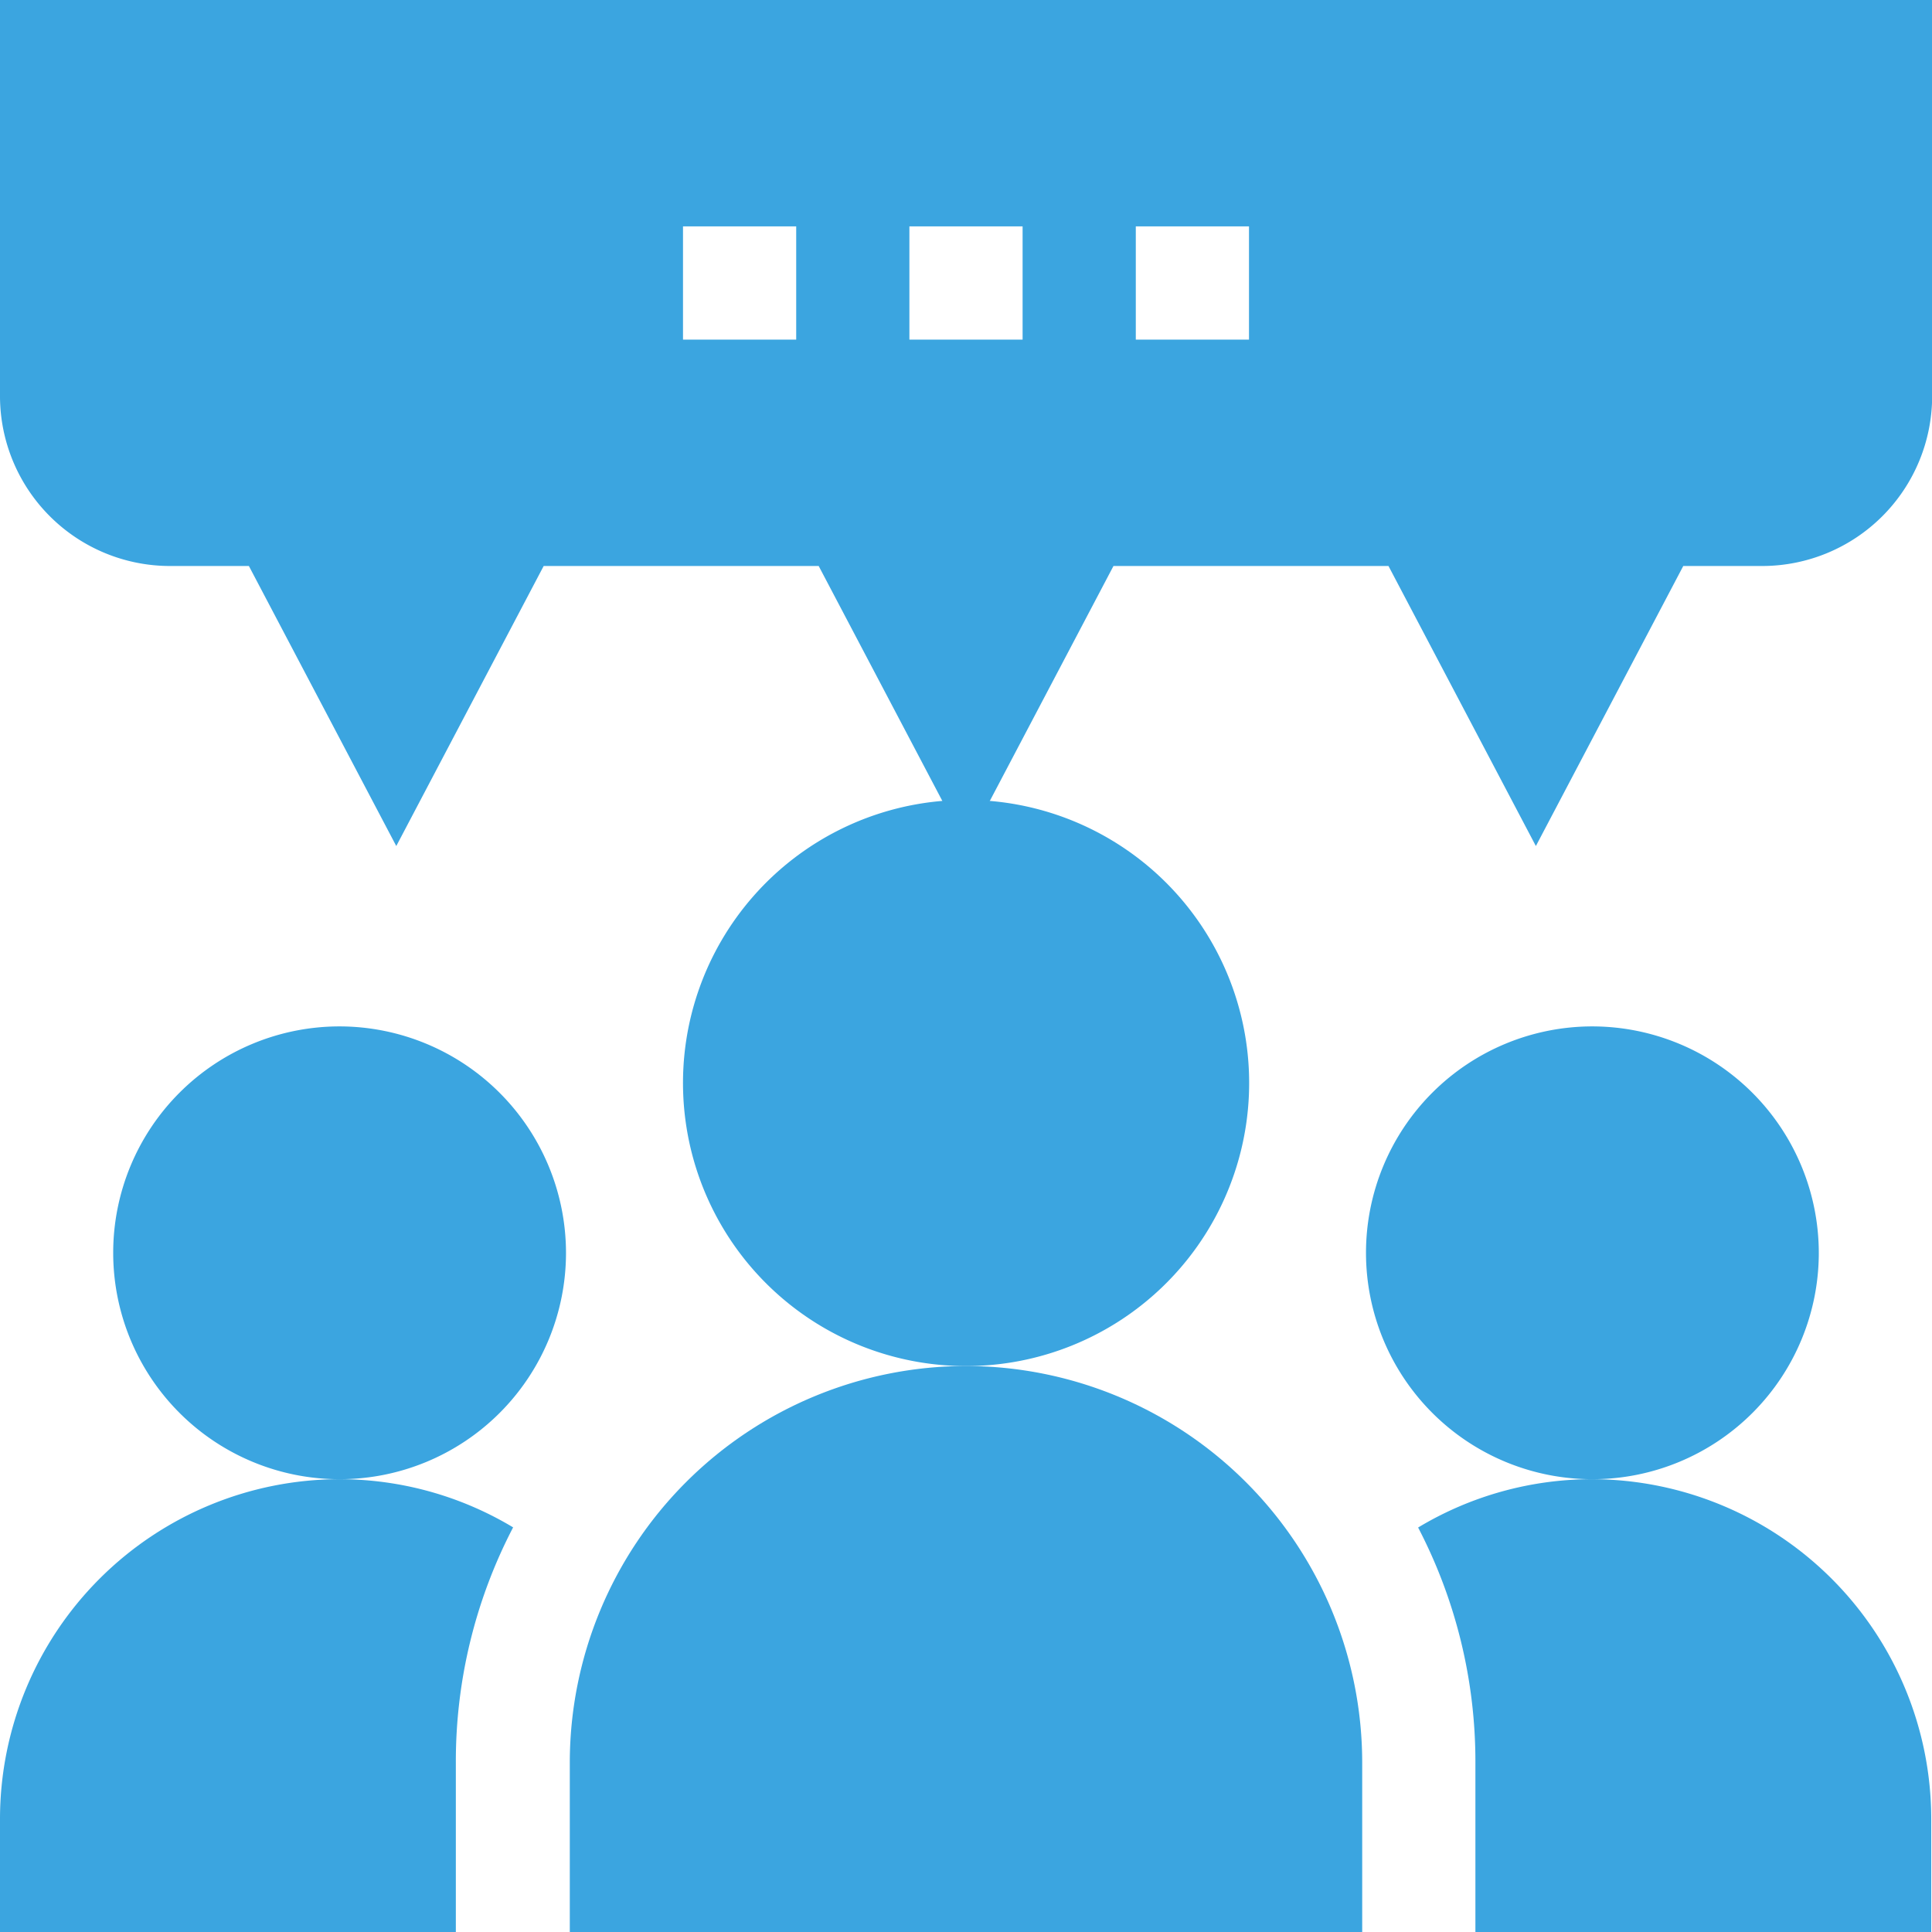
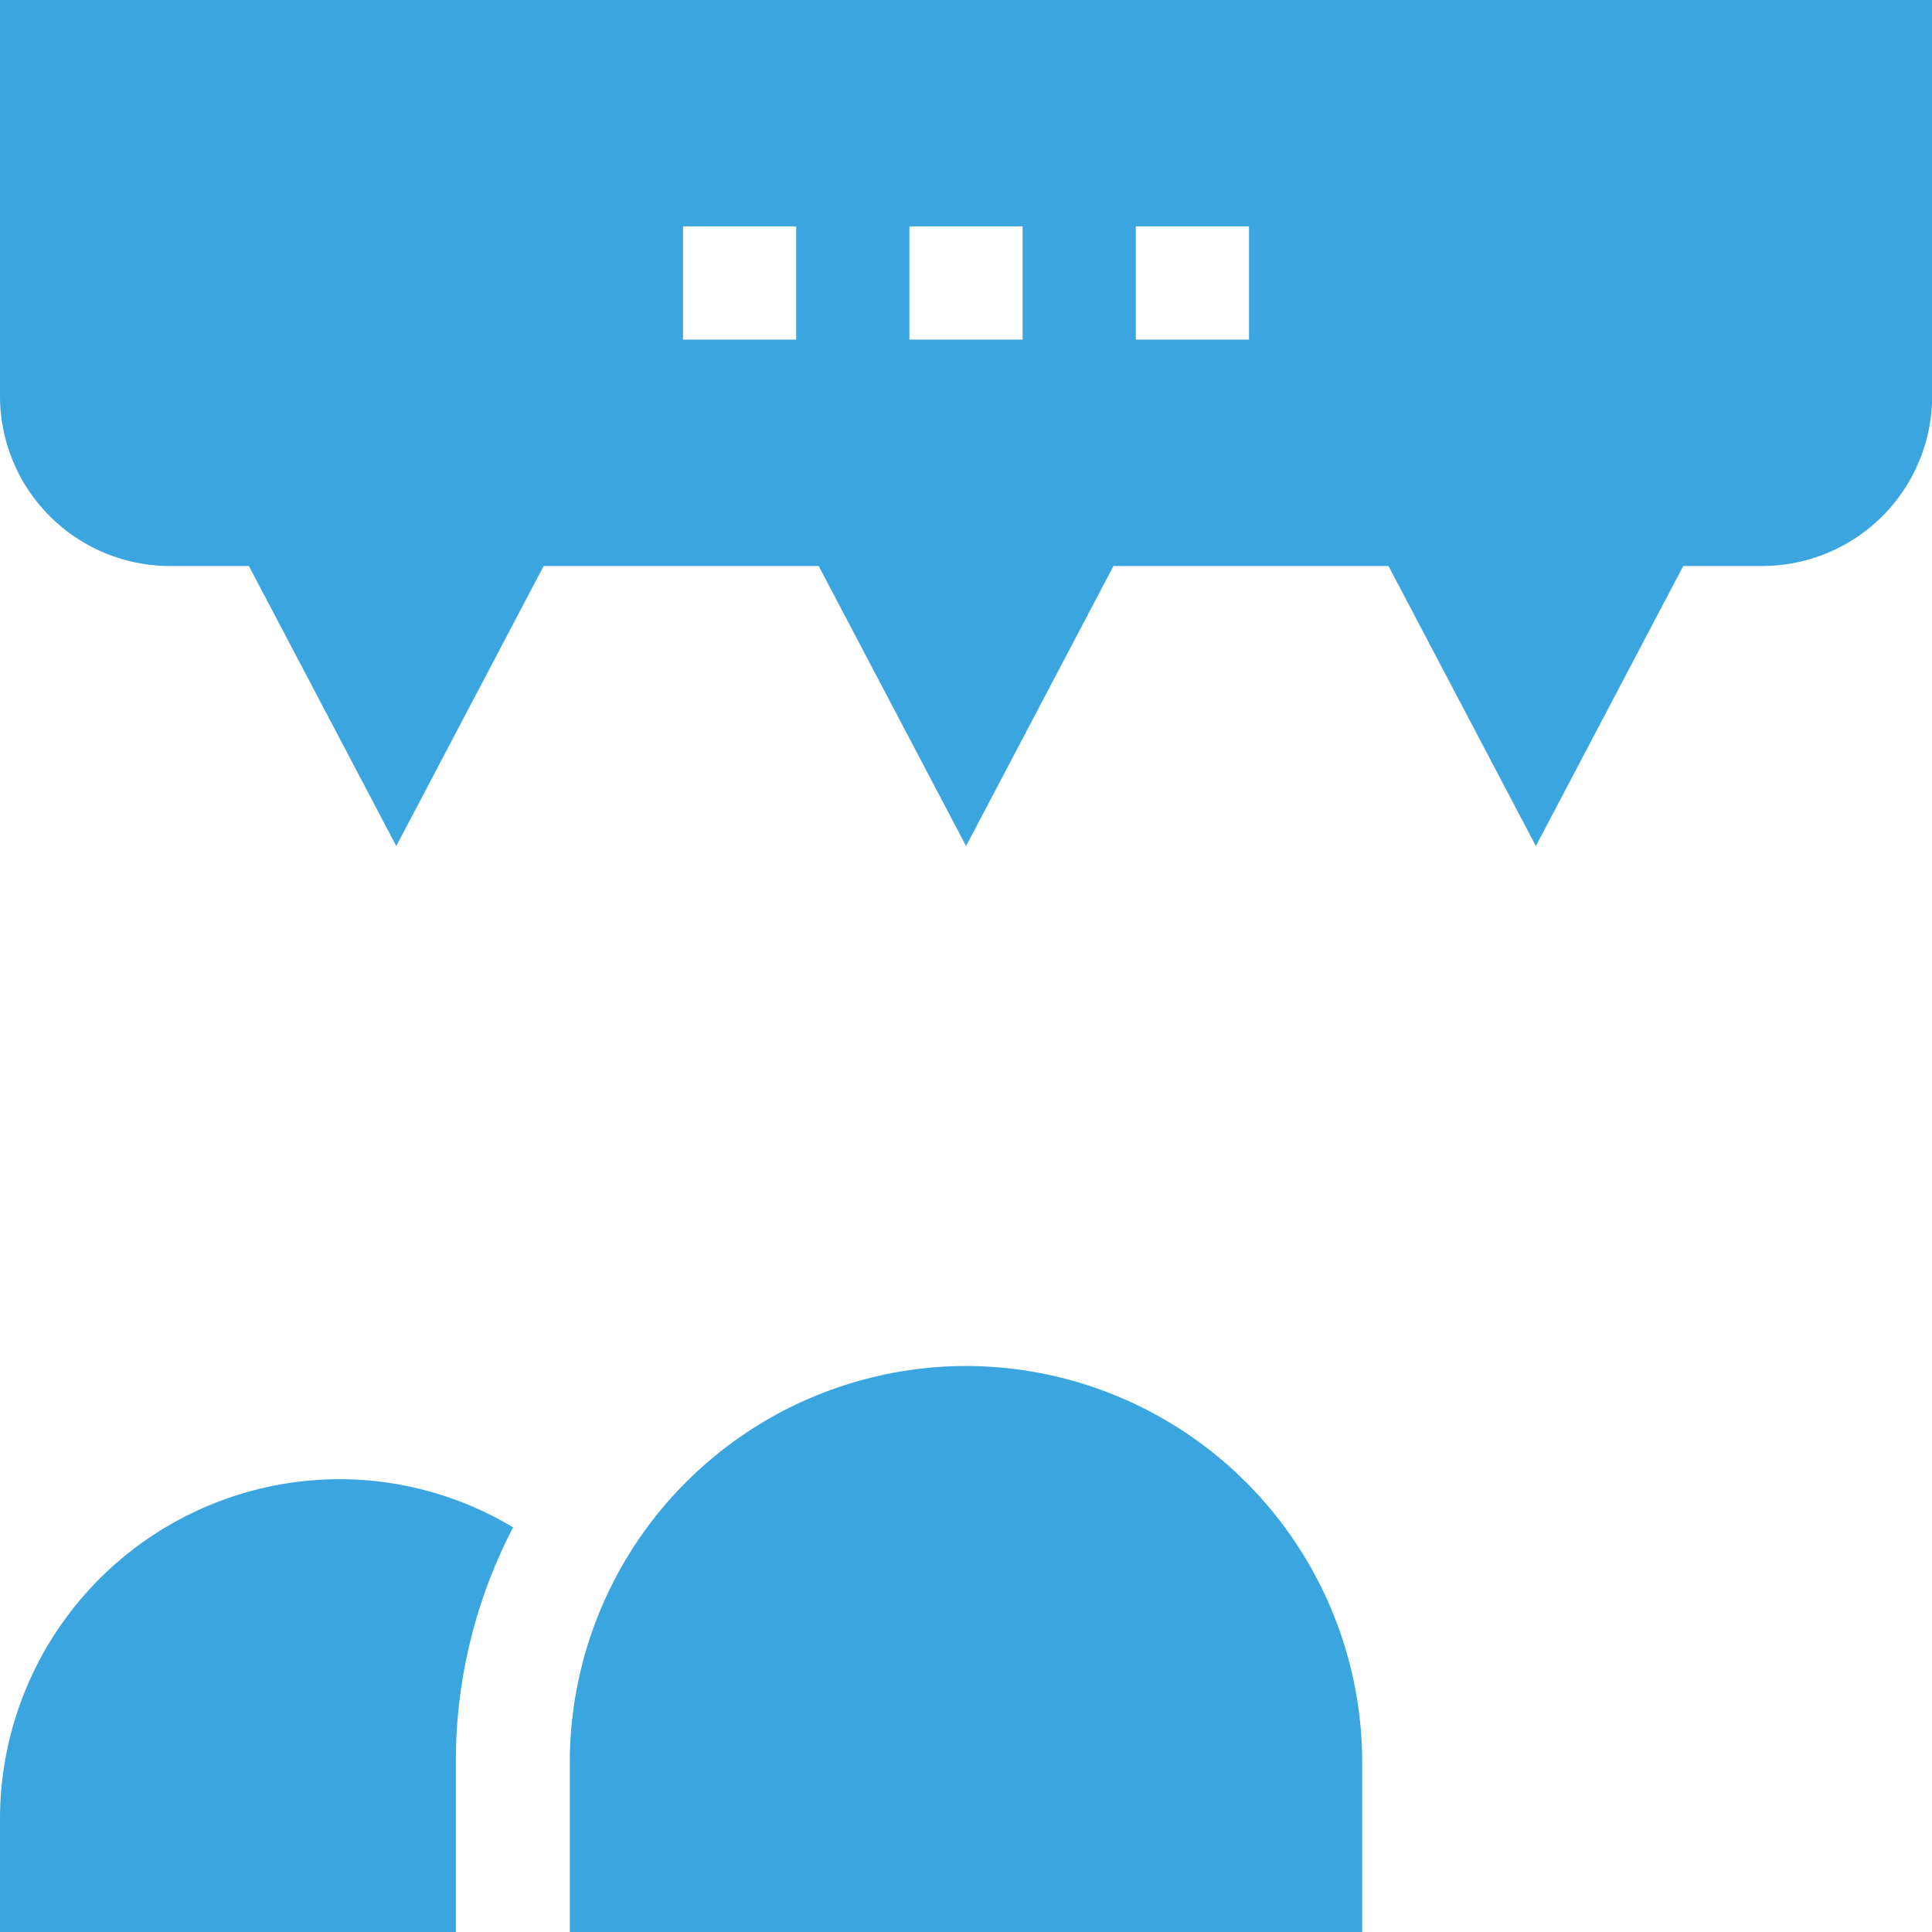
<svg xmlns="http://www.w3.org/2000/svg" data-name="Group 160836" width="12.715" height="12.715" viewBox="0 0 12.715 12.715">
-   <path data-name="Path 134539" d="M183.019 212.007q-.077-.007-.156-.007t-.156.007a1.863 1.863 0 1 0 .312 0zm0 0" transform="translate(-176.505 -206.736)" style="fill:#3ba5e0" />
-   <path data-name="Path 134540" d="M363.49 272a1.49 1.49 0 1 0 1.49 1.49 1.492 1.492 0 0 0-1.49-1.49zm0 0" transform="translate(-353.01 -265.245)" style="fill:#3ba5e0" />
  <path data-name="Path 134541" d="M0 0v2.608a1.119 1.119 0 0 0 1.118 1.117h.52l.97 1.843.97-1.843h1.81l.97 1.843.97-1.843h1.81l.97 1.843.97-1.843h.52a1.119 1.119 0 0 0 1.118-1.118V0zm5.24 2.235h-.745V1.49h.745zm1.49 0h-.745V1.49h.745zm1.49 0h-.745V1.49h.745zm0 0" style="fill:#3ba5e0" />
  <path data-name="Path 134542" d="M153.608 362a2.611 2.611 0 0 0-2.608 2.608v1.117h5.215v-1.117a2.611 2.611 0 0 0-2.607-2.608zm0 0" transform="translate(-147.25 -353.01)" style="fill:#3ba5e0" />
-   <path data-name="Path 134543" d="M376.948 392a2.221 2.221 0 0 0-1.147.318 3.333 3.333 0 0 1 .377 1.545v1.118h3v-.745a2.237 2.237 0 0 0-2.23-2.236zm0 0" transform="translate(-366.468 -382.265)" style="fill:#3ba5e0" />
-   <path data-name="Path 134544" d="M31.49 272a1.49 1.49 0 1 0 1.49 1.49 1.492 1.492 0 0 0-1.49-1.49zm0 0" transform="translate(-29.255 -265.245)" style="fill:#3ba5e0" />
  <path data-name="Path 134545" d="M2.235 392A2.237 2.237 0 0 0 0 394.235v.745h3v-1.118a3.333 3.333 0 0 1 .377-1.545A2.221 2.221 0 0 0 2.235 392zm0 0" transform="translate(0 -382.265)" style="fill:#3ba5e0" />
</svg>